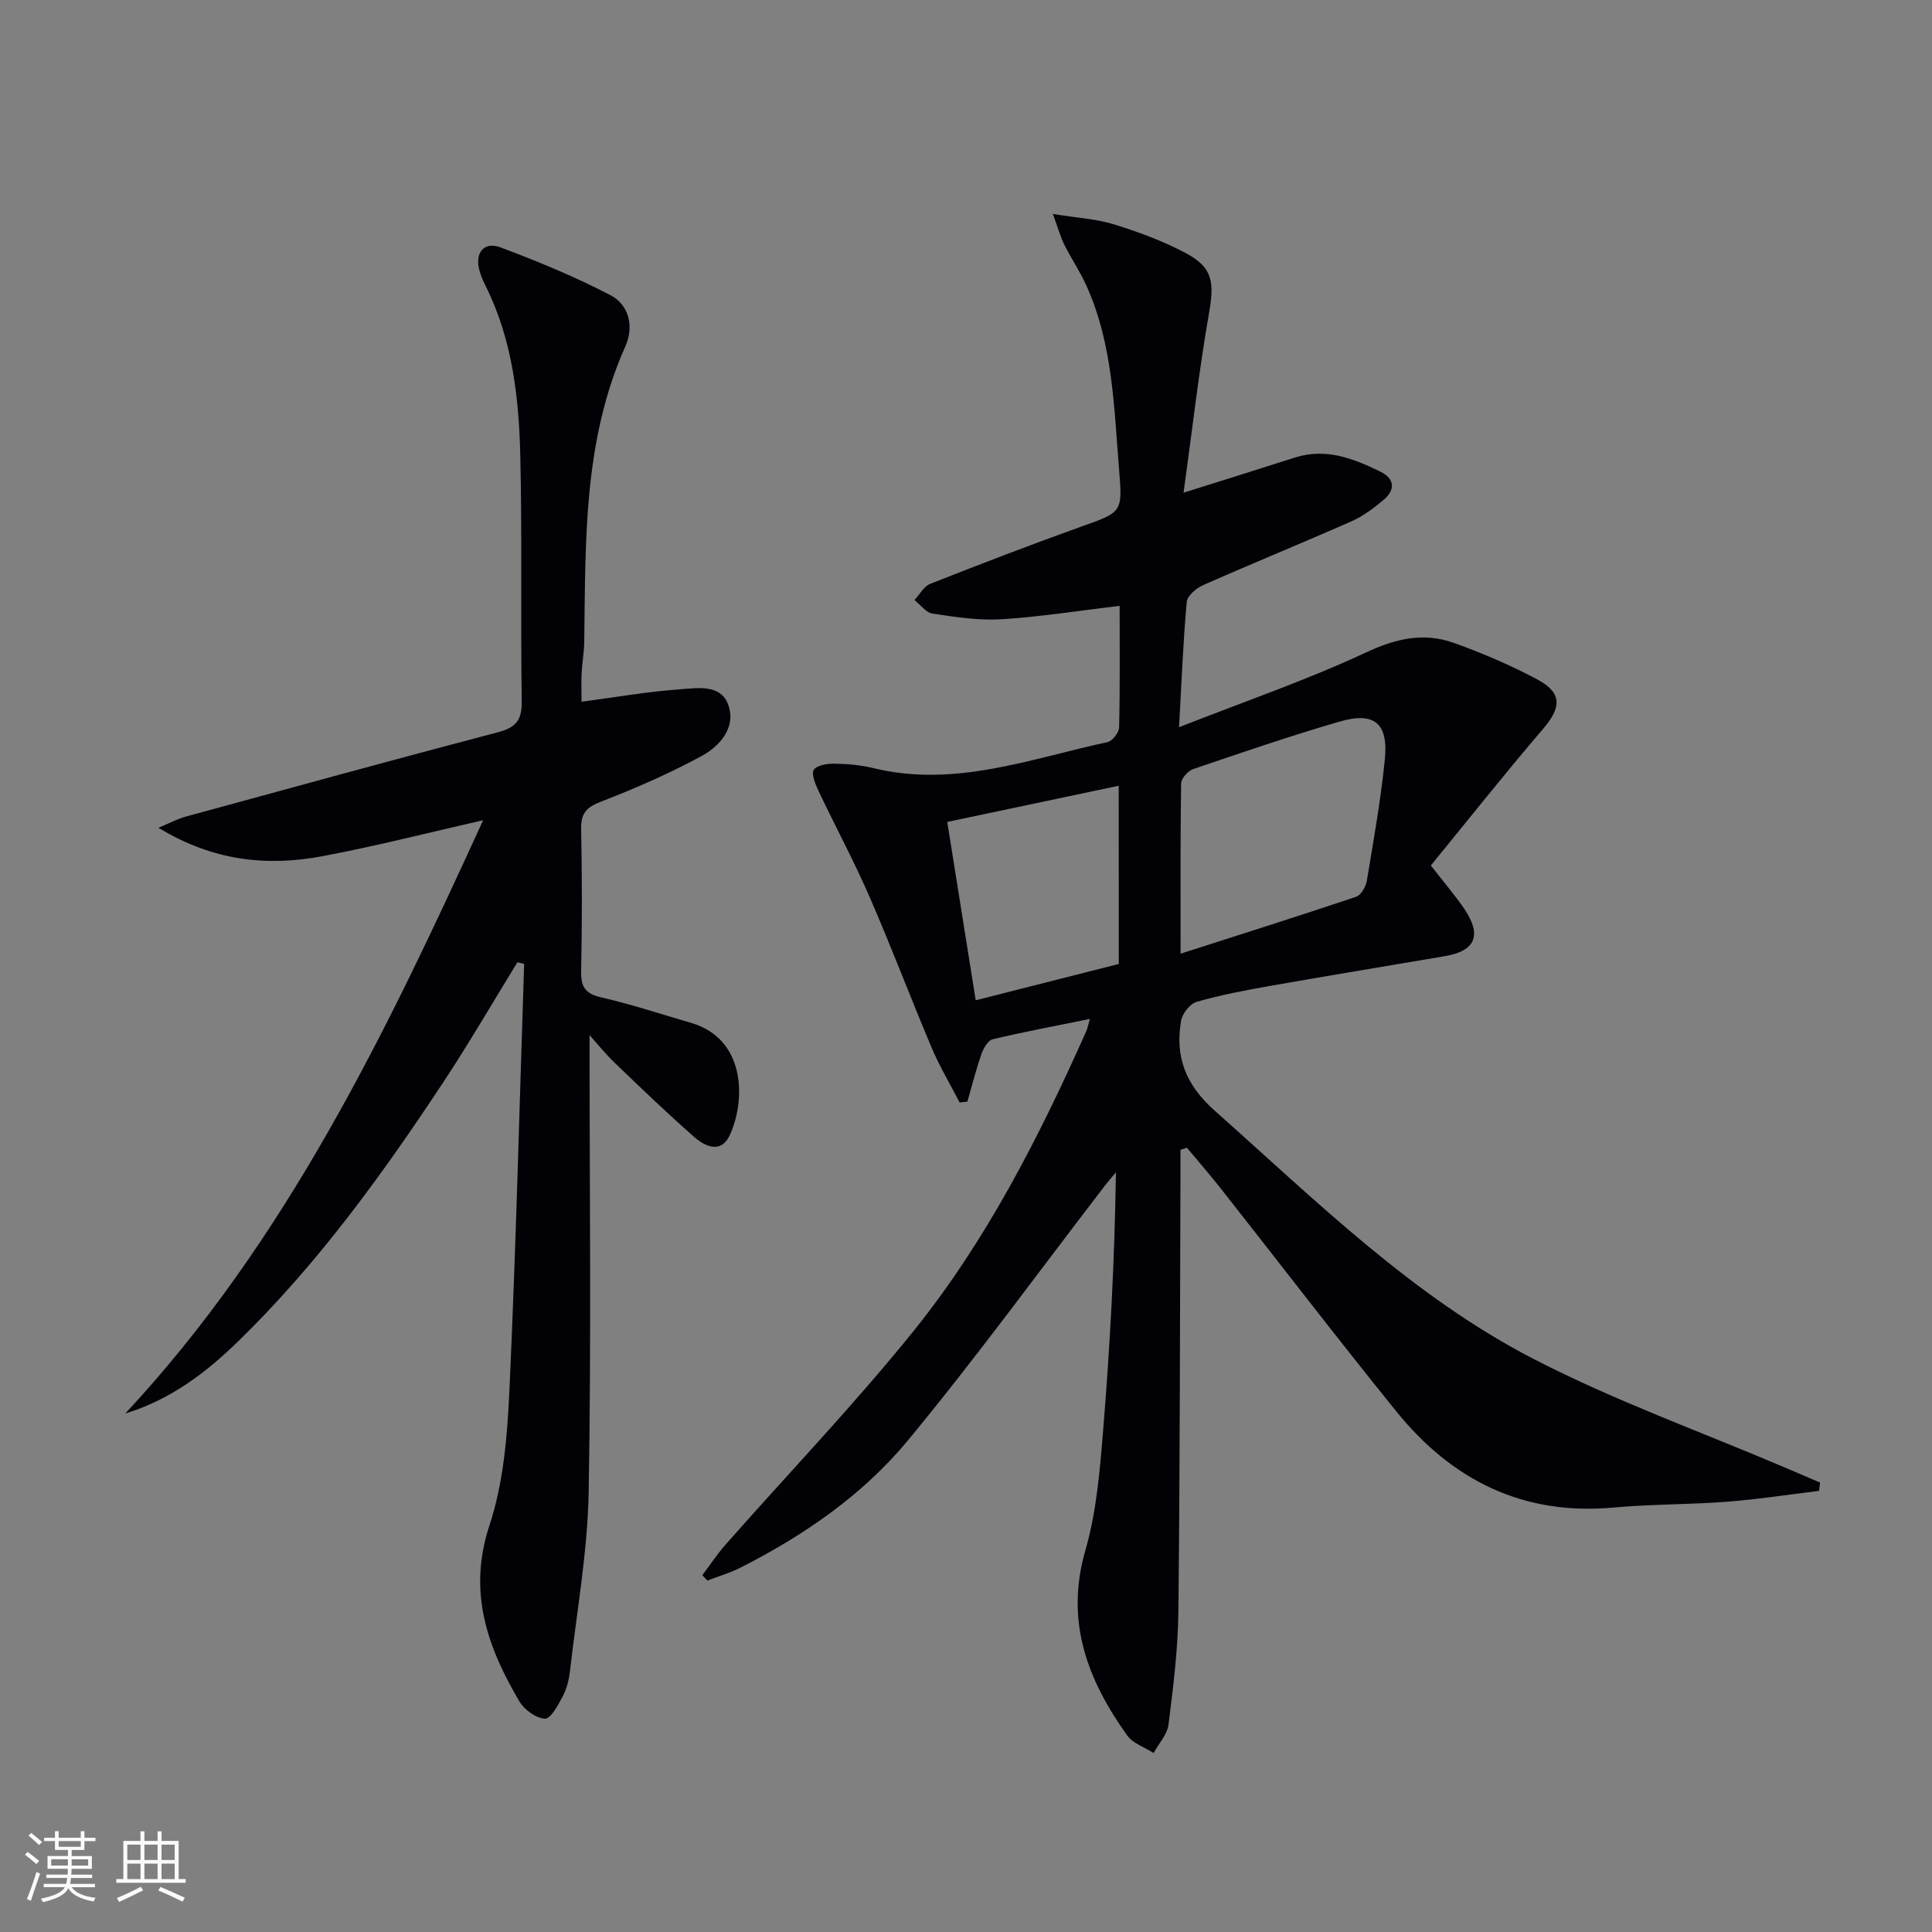
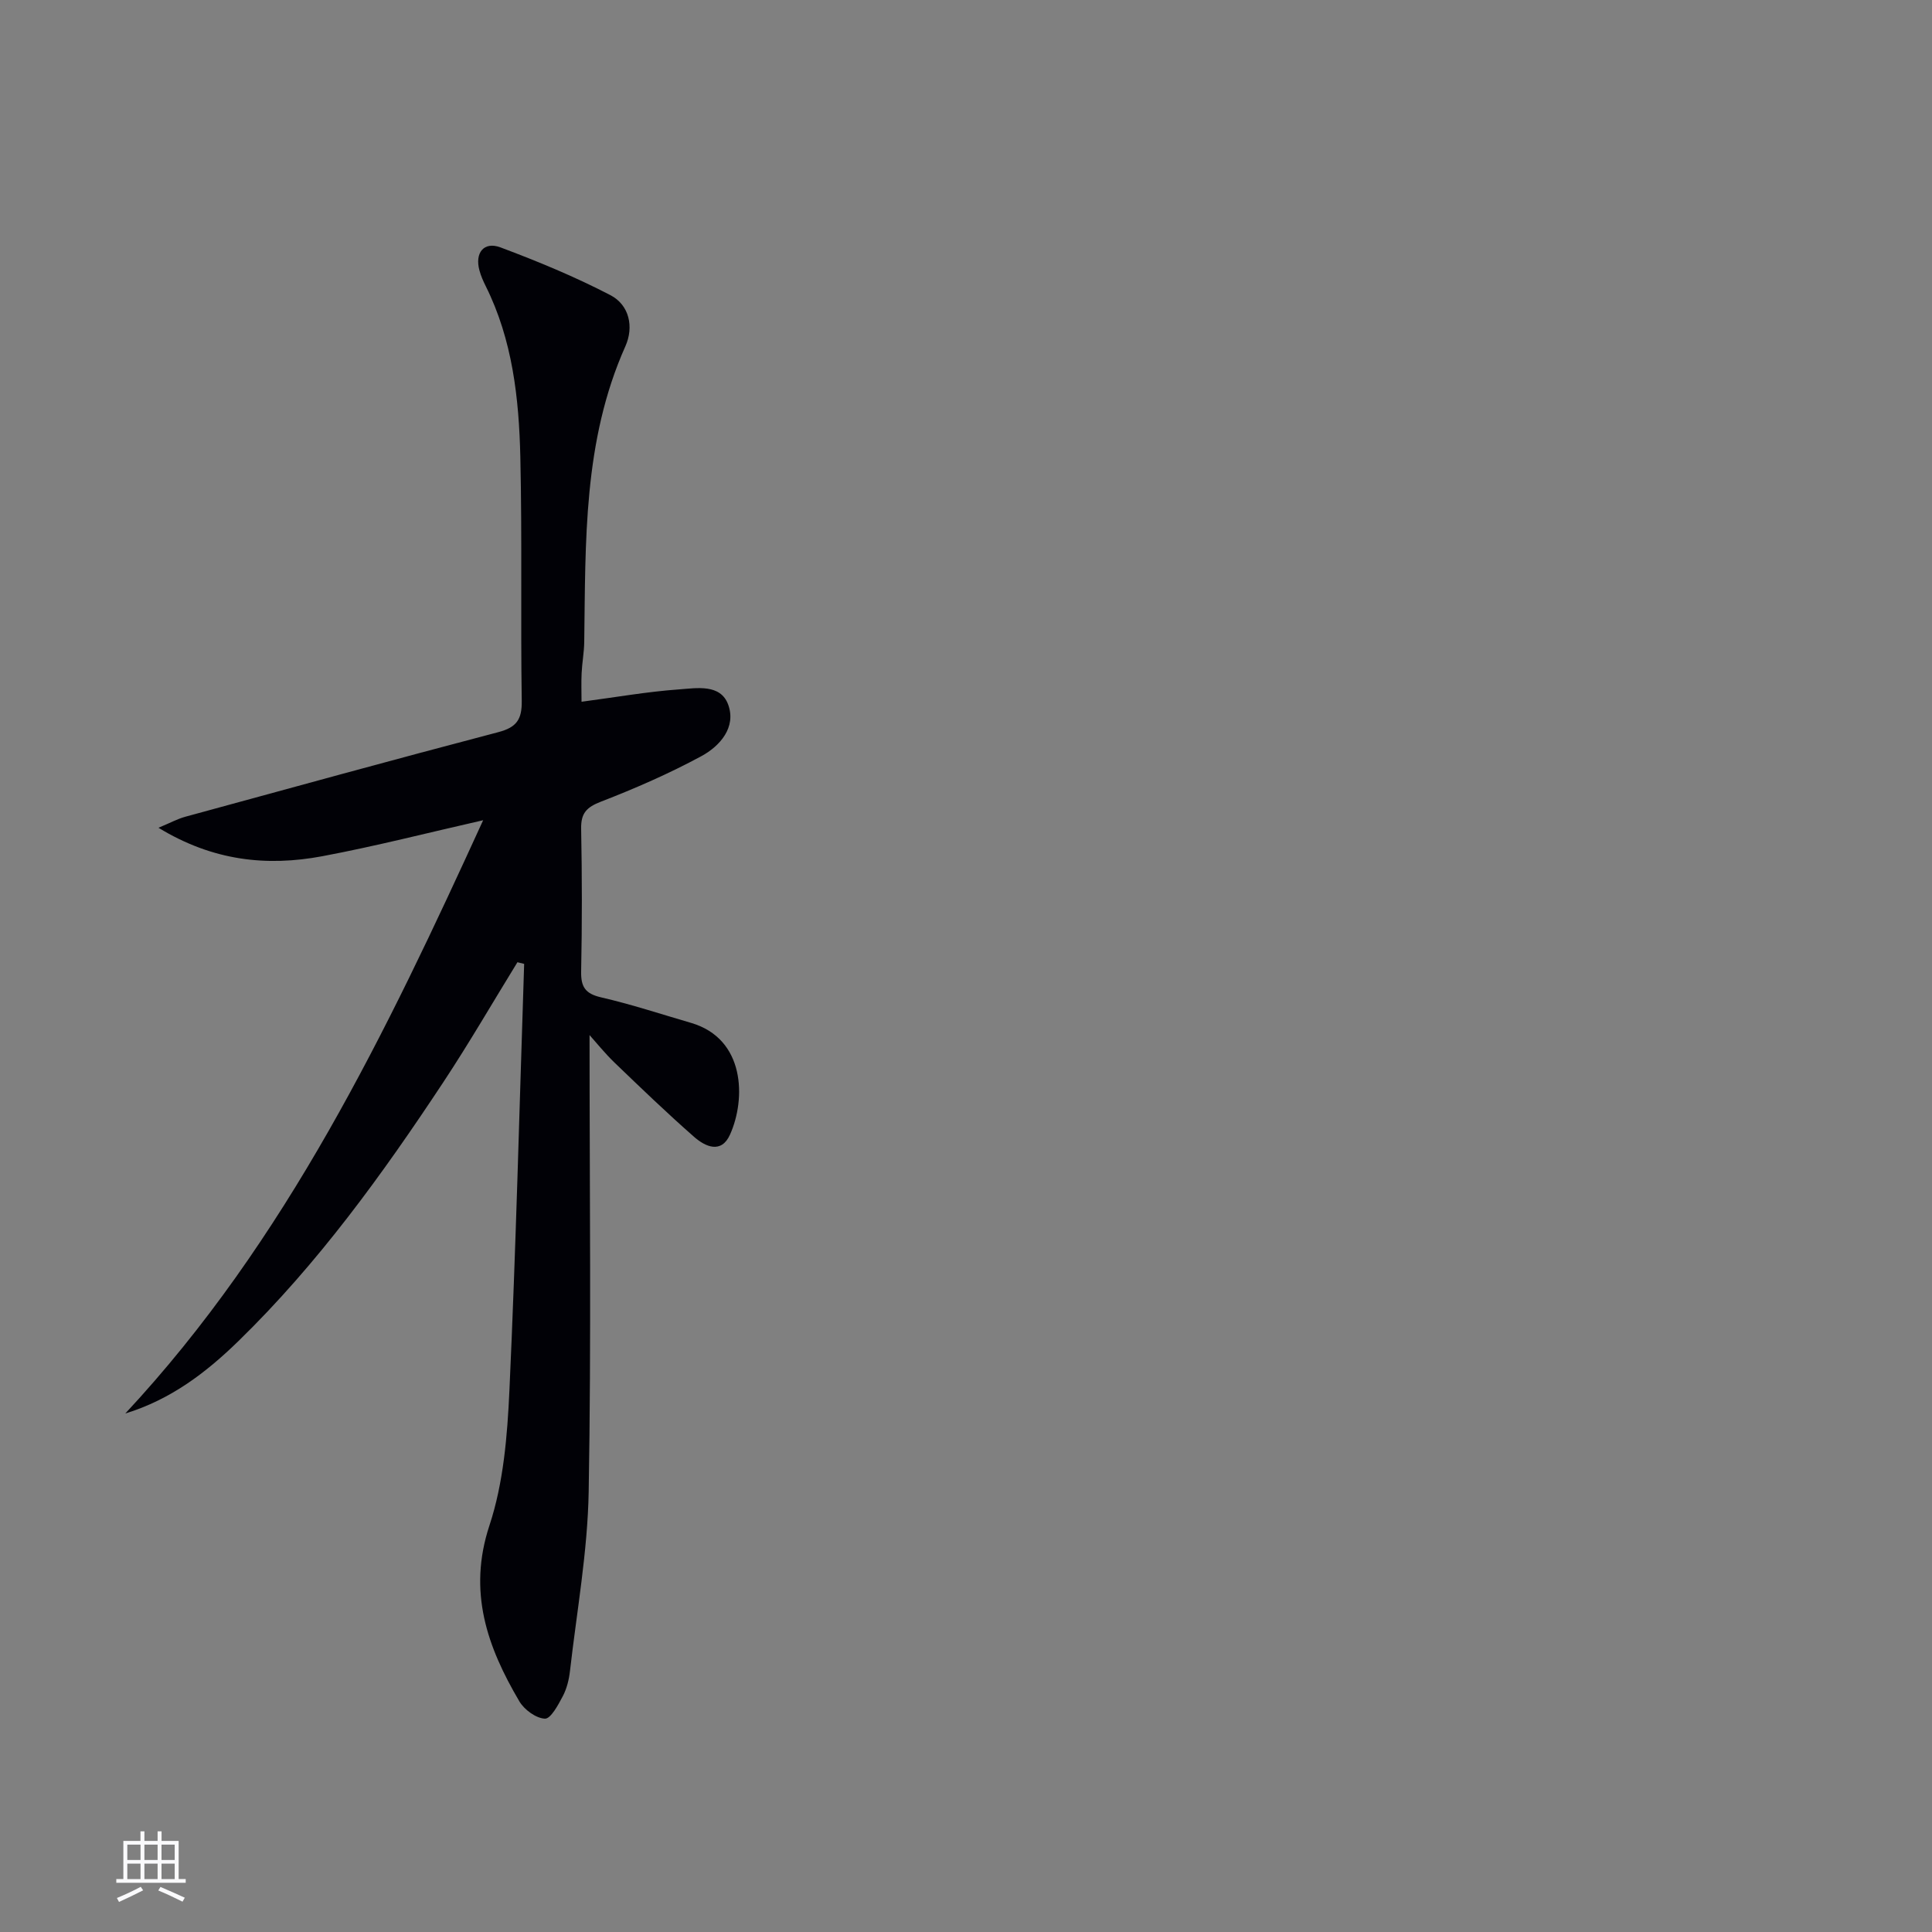
<svg xmlns="http://www.w3.org/2000/svg" enable-background="new 0 0 400 400" viewBox="0 0 400 400">
  <rect x="0" y="0" width="400" height="400" fill="#808080" stroke="none" />
-   <path d="m376.61 308.67c-6.37.77-12.72 1.76-19.11 2.25-7.79.6-15.64.48-23.42 1.2-18.77 1.72-33.48-5.68-44.99-19.91-12.34-15.26-24.29-30.85-36.44-46.27-2.23-2.83-4.6-5.54-6.9-8.31-.45.14-.9.29-1.35.43 0 1.73.01 3.46 0 5.19-.11 30.16-.1 60.32-.43 90.47-.09 7.78-1.07 15.58-2.04 23.32-.26 2.06-2.02 3.94-3.09 5.9-1.85-1.19-4.27-1.97-5.46-3.63-8.23-11.49-12.9-23.64-8.67-38.3 2.28-7.89 2.99-16.33 3.66-24.58 1.45-17.71 2.41-35.47 2.67-53.72-.82 1-1.68 1.98-2.47 3.01-13.49 17.54-26.51 35.46-40.6 52.5-9.38 11.34-21.58 19.72-34.78 26.4-2.14 1.08-4.5 1.75-6.75 2.62-.34-.37-.69-.74-1.03-1.12 1.59-2.1 3.05-4.32 4.79-6.3 12.98-14.72 26.59-28.93 38.9-44.19 15.11-18.75 26-40.16 35.79-62.1.27-.6.38-1.26.76-2.57-6.98 1.42-13.6 2.65-20.13 4.21-.99.24-1.92 1.91-2.34 3.11-1.12 3.21-1.95 6.52-2.89 9.79-.53.06-1.07.13-1.6.19-1.94-3.75-4.13-7.4-5.77-11.27-4.4-10.4-8.39-20.99-12.9-31.34-3.24-7.44-7.1-14.6-10.57-21.93-.65-1.38-1.53-3.58-.94-4.37.74-.99 2.91-1.27 4.45-1.24 2.64.05 5.34.31 7.9.93 16.82 4.09 32.5-1.96 48.46-5.4 1-.22 2.35-1.97 2.38-3.03.2-8.3.11-16.61.11-25.18-8.43 1-16.4 2.28-24.43 2.78-4.74.29-9.58-.47-14.31-1.17-1.35-.2-2.5-1.84-3.73-2.81 1.07-1.14 1.93-2.83 3.25-3.35 10.34-4.08 20.72-8.07 31.19-11.82 8.4-3.01 8.66-2.86 7.94-11.55-1.08-13.04-1.28-26.29-6.86-38.52-1.3-2.86-3.09-5.5-4.5-8.32-.77-1.54-1.23-3.24-2.37-6.37 5.07.82 9 1.02 12.64 2.15 5.04 1.56 10.06 3.42 14.72 5.87 5.76 3.03 6.09 6.04 4.97 12.47-2.11 12.06-3.48 24.25-5.28 37.22 8.6-2.71 15.83-4.96 23.03-7.27 6.42-2.06 12.14.18 17.72 2.91 3.08 1.51 3.08 3.83.6 5.9-2.02 1.69-4.22 3.34-6.6 4.39-10.18 4.49-20.49 8.69-30.67 13.19-1.43.63-3.31 2.22-3.42 3.5-.75 8.22-1.06 16.47-1.59 25.93 13.7-5.38 26.52-9.78 38.72-15.48 6.19-2.89 11.92-4.19 18.12-1.99 5.91 2.1 11.74 4.61 17.28 7.55 5.25 2.78 5.07 5.81 1.23 10.29-7.96 9.29-15.56 18.89-23.22 28.26 2.93 3.77 5.1 6.28 6.94 9 3.69 5.47 2.3 8.7-4.07 9.78-12.09 2.06-24.2 4.04-36.27 6.17-5.07.89-10.14 1.86-15.08 3.28-1.37.39-2.96 2.4-3.22 3.88-1.3 7.5.91 13.3 7.01 18.71 20.92 18.57 40.93 38.44 66.01 51.37 16.77 8.65 34.68 15.08 52.09 22.5 2.4 1.02 4.79 2.05 7.18 3.07-.08.56-.15 1.14-.22 1.72zm-132.18-111.22c12.83-4.12 24.63-7.84 36.34-11.78 1.02-.34 2.01-2.09 2.22-3.32 1.39-8.33 2.87-16.66 3.72-25.05.77-7.57-2.15-10.01-9.42-7.89-10.17 2.96-20.21 6.4-30.24 9.82-1.09.37-2.5 1.94-2.51 2.97-.18 11.26-.11 22.54-.11 35.25zm-12.81-34.77c-12.11 2.56-23.55 4.97-35.5 7.49 2.01 12.63 3.93 24.64 5.89 36.93 10.55-2.68 20.11-5.11 29.62-7.52-.01-12.35-.01-24.15-.01-36.9z" fill="#010106" />
  <path d="m107.13 199.22c-5.11 8.3-9.99 16.74-15.36 24.86-12.59 19.05-25.94 37.53-42.38 53.55-6.69 6.52-13.98 12.11-23.45 15.02 33.4-35.84 54.11-79.15 74.09-122.83-11.18 2.53-22.16 5.36-33.29 7.45-11.48 2.15-22.63 1-33.93-5.89 2.56-1.07 3.98-1.85 5.51-2.27 21.61-5.9 43.2-11.85 64.86-17.53 3.77-.99 4.9-2.62 4.84-6.47-.25-16.83.09-33.67-.29-50.49-.28-12.14-1.61-24.22-7.16-35.37-.52-1.04-1-2.12-1.3-3.24-1.01-3.65.9-6.08 4.35-4.79 7.74 2.9 15.44 6.08 22.76 9.89 3.92 2.04 4.89 6.57 3.1 10.58-8.77 19.62-8.23 40.46-8.52 61.22-.03 2.15-.44 4.29-.54 6.45-.1 1.95-.02 3.9-.02 5.93 7.12-.94 13.63-2.09 20.19-2.56 3.63-.26 8.58-1.19 10.17 3.15 1.72 4.69-1.69 8.58-5.54 10.67-6.68 3.61-13.7 6.68-20.79 9.42-2.99 1.16-4.17 2.38-4.11 5.61.19 9.83.2 19.67 0 29.5-.07 3.22.83 4.65 4.12 5.41 6.29 1.45 12.44 3.48 18.64 5.29 11.22 3.28 11.38 15.73 8.07 23.11-1.81 4.04-5.1 2.54-7.44.49-5.63-4.94-11.03-10.14-16.43-15.33-1.98-1.9-3.71-4.06-5.22-5.75 0 31.76.37 63.16-.18 94.55-.22 12.38-2.46 24.74-3.87 37.09-.2 1.79-.66 3.67-1.49 5.24-.95 1.81-2.5 4.7-3.7 4.65-1.84-.07-4.27-1.85-5.29-3.58-6.65-11.28-10.72-22.7-6.2-36.41 2.92-8.83 3.71-18.58 4.14-27.98 1.35-29.42 2.08-58.86 3.05-88.3-.45-.1-.92-.22-1.39-.34z" fill="#010106" />
  <g fill="#fafafc">
-     <path d="m5.17 384 .55-.58c.85.61 1.65 1.24 2.4 1.87l-.59.64c-.83-.73-1.62-1.38-2.36-1.93m1.22 9.53-.82-.34c.71-1.76 1.37-3.64 1.98-5.63.24.13.5.25.76.36-.6 1.67-1.24 3.54-1.92 5.61m-.5-13.5.57-.54c.56.44 1.31 1.06 2.26 1.87l-.64.64c-.68-.66-1.41-1.32-2.19-1.97m3.25.46h2.24v-1.36h.77v1.36h4.57v-1.36h.76v1.36h2.28v.69h-2.28v1.84h-2.64v1.26h4.18v2.64h-4.21c0 .45-.02.86-.05 1.21h4.32v.69h-4.38c-.04.34-.1.75-.19 1.22h5.15v.69h-4.82c.87 1.19 2.51 1.92 4.93 2.19-.17.32-.3.57-.37.76-2.77-.49-4.52-1.41-5.26-2.76-.56 1.26-2.3 2.23-5.24 2.9-.12-.24-.26-.48-.43-.72 2.73-.55 4.38-1.34 4.96-2.38h-4.38v-.69h4.65c.1-.38.17-.79.21-1.22h-4.32v-.69h4.4c.03-.34.05-.75.05-1.21h-4.2v-2.64h4.23v-1.26h-2.69v-1.84h-2.24zm1.46 4.46v1.29h3.45c.01-.4.02-.57.01-.53v-.32-.45h-3.46zm1.55-2.59h4.57v-1.19h-4.57zm6.11 2.59h-3.42v.77c-.01.19-.01.37-.02.53h3.44z" />
    <path d="m32.63 379.16h.82v1.98h3.54v7.89h1.46v.78h-14.37v-.78h1.46v-7.89h3.54v-1.98h.82v1.98h2.73zm-3.49 11.48.5.73c-1.61.82-3.28 1.63-5 2.41-.13-.27-.28-.55-.44-.82 1.75-.72 3.4-1.49 4.94-2.32m-2.78-5.55h2.73v-3.18h-2.73zm0 3.95h2.73v-3.2h-2.73zm3.54-3.95h2.73v-3.18h-2.73zm0 3.95h2.73v-3.2h-2.73zm7.89 4.68c-1.84-.92-3.51-1.7-5.02-2.32l.45-.73c1.89.8 3.57 1.55 5.04 2.23zm-1.62-11.81h-2.73v3.18h2.73zm-2.73 7.13h2.73v-3.2h-2.73z" />
  </g>
</svg>